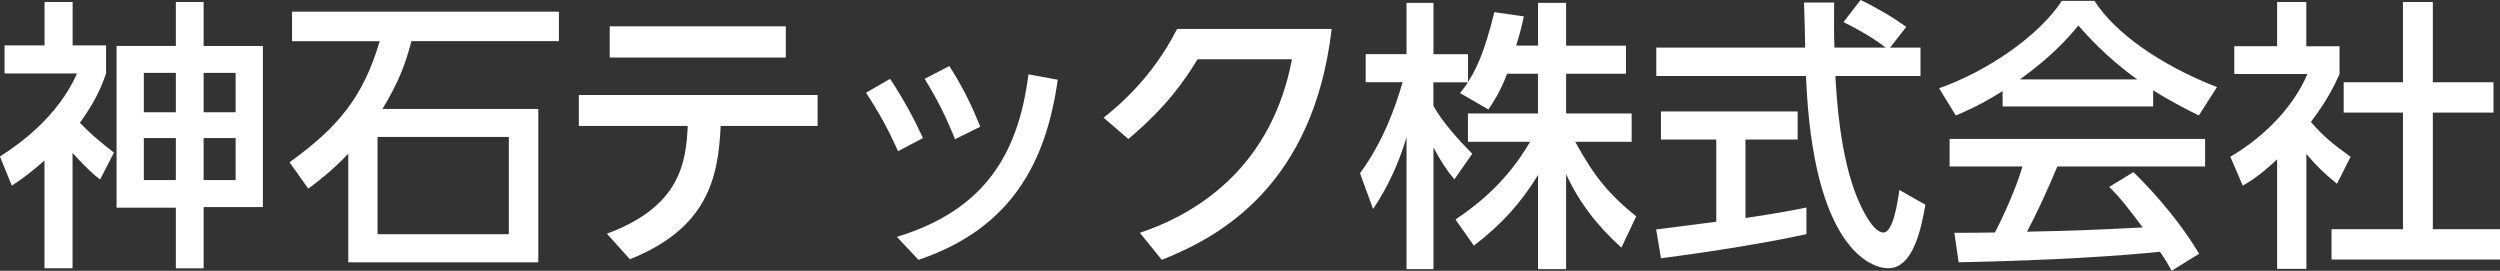
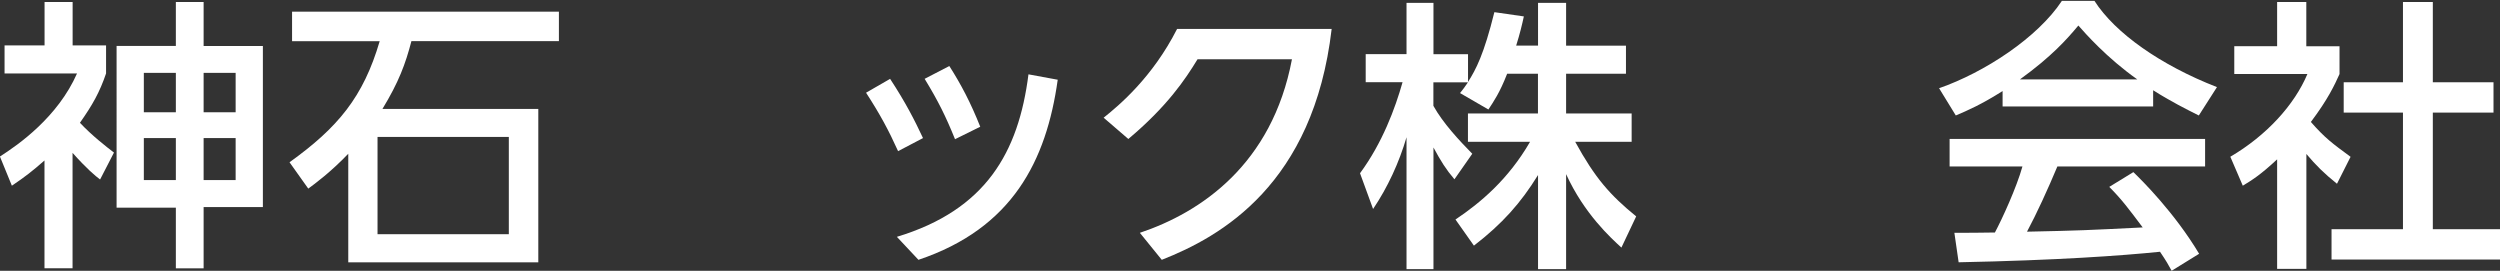
<svg xmlns="http://www.w3.org/2000/svg" id="_レイヤー_1" data-name="レイヤー_1" version="1.1" viewBox="0 0 334.94 36.28">
  <rect x="0" y="0" width="334.94" height="36.28" fill="#333333" stroke="none" />
  <defs>
    <style>
      .st0 {
        fill: #fff;
      }
    </style>
  </defs>
  <path class="st0" d="M13.41,24.05c-.65-.49-1.79-1.44-3.69-3.57v15.46h-3.76v-14.44c-1.6,1.41-2.62,2.2-4.37,3.38l-1.6-3.91c2.51-1.6,7.75-5.28,10.33-11.13H.61v-3.76h5.36V.27h3.76v5.81h4.48v3.76c-.87,2.55-1.82,4.22-3.5,6.61,1.6,1.71,3.61,3.27,4.56,3.99l-1.86,3.61ZM27.28.27v5.89h7.94v21.58h-7.94v8.21h-3.72v-8.13h-7.94V6.15h7.94V.27h3.72ZM23.56,9.76h-4.29v5.28h4.29v-5.28ZM23.56,18.5h-4.29v5.62h4.29v-5.62ZM31.57,9.76h-4.29v5.28h4.29v-5.28ZM31.57,18.5h-4.29v5.62h4.29v-5.62Z" />
  <path class="st0" d="M72.12,14.59v20.56h-25.46v-14.55c-2.32,2.43-4.48,4.03-5.36,4.67l-2.51-3.53c6.5-4.67,9.88-8.74,12.08-16.22h-11.74V1.56h35.75v3.95h-19.76c-.8,3.08-1.71,5.51-3.88,9.08h20.86ZM68.17,18.35h-17.59v13.03h17.59v-13.03Z" />
-   <path class="st0" d="M81.31,31.31c9.76-3.61,10.6-9.42,10.83-14.44h-14.59v-4.14h31.99v4.14h-12.99c-.3,6.92-1.75,13.72-12.16,17.86l-3.08-3.42ZM105.28,3.53v4.18h-23.59V3.53h23.59Z" />
  <path class="st0" d="M119.25,10.56c2.09,3.19,3.27,5.51,4.41,7.94l-3.34,1.75c-1.25-2.77-2.39-4.9-4.29-7.83l3.23-1.86ZM141.71,10.68c-1.52,10.87-6.08,19.91-18.66,24.13l-2.89-3.08c11.93-3.61,16.3-11.32,17.63-21.77l3.91.72ZM127.19,8.85c1.6,2.51,2.85,4.9,4.14,8.13l-3.38,1.67c-1.25-3.08-2.24-5.09-4.07-8.09l3.3-1.71Z" />
-   <path class="st0" d="M152.72,31.19c8.17-2.74,17.71-9.16,20.37-23.25h-12.65c-1.67,2.74-4.07,6.31-9.27,10.68l-3.31-2.85c2.09-1.67,6.54-5.4,9.84-11.89h20.71c-2.43,20.82-14.82,27.81-22.76,30.93l-2.93-3.61Z" />
+   <path class="st0" d="M152.72,31.19c8.17-2.74,17.71-9.16,20.37-23.25h-12.65c-1.67,2.74-4.07,6.31-9.27,10.68l-3.31-2.85c2.09-1.67,6.54-5.4,9.84-11.89h20.71c-2.43,20.82-14.82,27.81-22.76,30.93l-2.93-3.61" />
  <path class="st0" d="M201.92,9.88c-.99,2.55-1.79,3.69-2.51,4.79l-3.8-2.2c.3-.38.72-.91,1.06-1.44h-4.63v3.15c1.29,2.32,3.46,4.64,5.21,6.42l-2.39,3.42c-1.14-1.33-1.82-2.43-2.81-4.26v16.3h-3.61v-17.67c-.99,3.38-2.51,6.69-4.48,9.61l-1.75-4.79c3-4.07,4.71-8.7,5.7-12.2h-4.94v-3.76h5.47V.38h3.61v6.88h4.63v3.72c1.06-1.67,2.13-3.69,3.53-9.35l3.95.57c-.23,1.06-.53,2.32-1.03,3.91h2.93V.38h3.76v5.74h8.02v3.76h-8.02v5.32h8.78v3.8h-7.56c2.66,4.86,4.67,7.14,8.17,9.99l-1.98,4.18c-1.41-1.29-4.98-4.52-7.41-9.84v12.73h-3.76v-12.61c-2.32,3.76-4.79,6.53-8.59,9.46l-2.47-3.5c3.34-2.24,7.07-5.36,9.99-10.41h-8.32v-3.8h9.38v-5.32h-4.14Z" />
-   <path class="st0" d="M253.2,6.38h4.1v3.8h-11.4c.15,2.89.61,10.68,2.93,16.34.19.42,1.9,4.63,3.5,4.63,1.29,0,1.9-3.95,2.13-5.7l3.5,1.98c-.53,2.93-1.56,8.51-4.98,8.51-2.28,0-10.11-2.62-11.02-25.76h-20.06v-3.8h19.95c0-.84-.11-5.05-.15-6.04h4.03c0,2.36-.04,4.52.04,6.04h6.88c-1.82-1.37-3.38-2.28-5.66-3.42l2.28-2.96c1.94.91,4.29,2.28,6.12,3.61l-2.17,2.77ZM221.89,30.74c2.05-.27,7.18-.91,8.05-1.03v-11.02h-7.41v-3.76h18.31v3.76h-6.99v10.52c4.37-.65,6.69-1.1,8.17-1.41v3.57c-6.19,1.37-15.01,2.66-19.49,3.23l-.65-3.88Z" />
  <path class="st0" d="M268.3,12.2c-2.89,1.82-4.64,2.58-6.27,3.27l-2.24-3.65c6.12-2.13,13.22-6.8,16.45-11.7h4.37c2.77,4.33,8.89,8.62,16.41,11.55l-2.43,3.8c-1.6-.8-3.8-1.9-6.12-3.38v2.17h-20.17v-2.05ZM290.95,36.28c-.46-.84-.68-1.25-1.56-2.55-5.21.53-13.72,1.14-26.98,1.41l-.57-3.95c.8,0,4.25,0,5.43-.04.99-1.86,2.89-6,3.69-8.85h-9.76v-3.69h34.23v3.69h-19.79c-1.29,3.08-2.77,6.31-4.07,8.74,7.1-.15,7.9-.19,15.5-.57-1.86-2.47-2.81-3.76-4.48-5.43l3.23-1.98c1.18,1.14,5.51,5.43,8.81,10.94l-3.69,2.28ZM286.35,10.64c-4.1-2.89-6.99-6.19-7.9-7.22-1.52,1.82-3.57,4.14-7.83,7.22h15.73Z" />
  <path class="st0" d="M308.99,36.02h-3.91v-14.67c-2.28,2.13-3.42,2.81-4.6,3.53l-1.67-3.88c4.86-2.85,8.59-6.95,10.33-11.09h-9.8v-3.72h5.74V.27h3.91v5.93h4.45v3.72c-.65,1.44-1.52,3.34-3.84,6.42,1.94,2.2,2.85,2.85,5.32,4.67l-1.82,3.61c-1.79-1.44-2.81-2.47-4.1-3.99v15.39ZM321.95.27h3.99v10.75h8.13v4.07h-8.13v15.62h9v4.06h-22.57v-4.06h9.57v-15.62h-7.94v-4.07h7.94V.27Z" />
</svg>